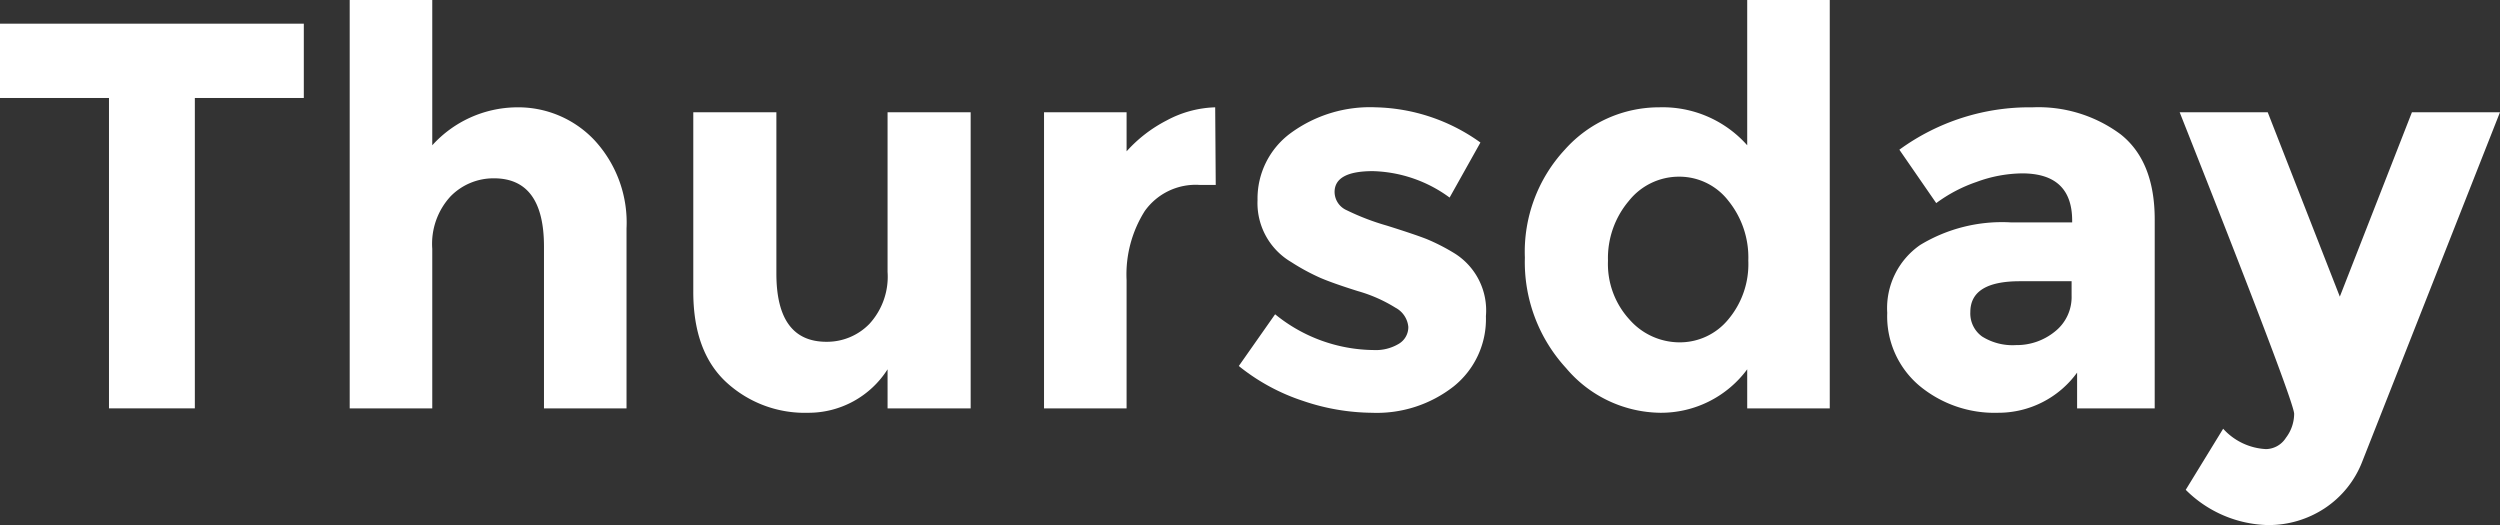
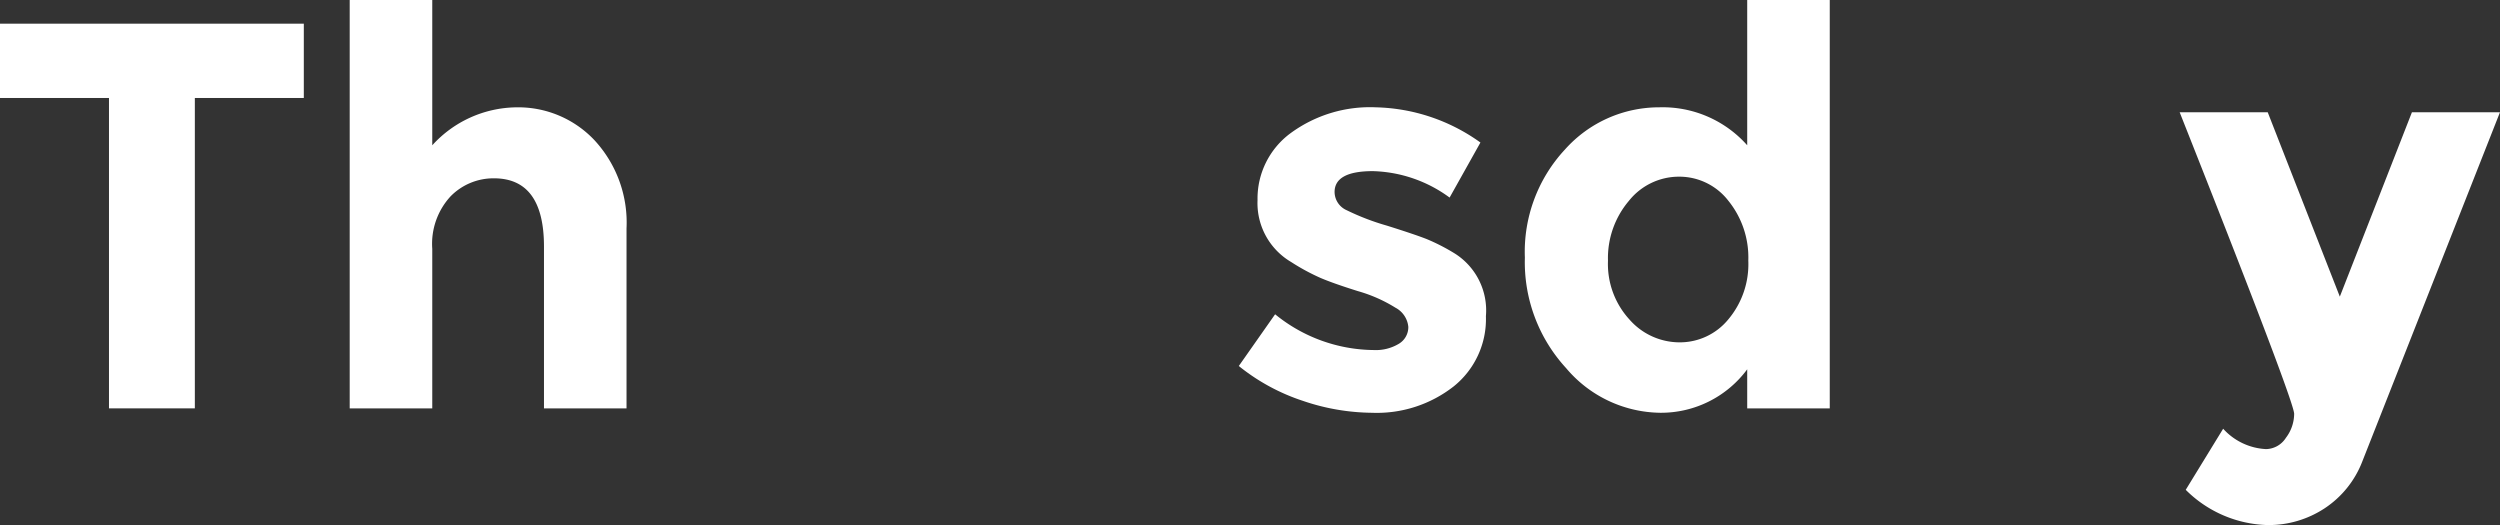
<svg xmlns="http://www.w3.org/2000/svg" viewBox="0 0 182.893 38.412">
  <rect x="0" y="0" width="182.893" height="38.412" fill="#333333" stroke="none" />
  <defs>
    <style>.cls-1{fill:#fff;}</style>
  </defs>
  <title>アセット 48</title>
  <g id="レイヤー_2" data-name="レイヤー 2">
    <g id="デザイン">
      <path class="cls-1" d="M14.254,7.168V29.875H7.973V7.168H0V1.732H22.226V7.168Z" />
      <path class="cls-1" d="M31.623,18.199V29.875h-6.04V0h6.04V10.629A8.433,8.433,0,0,1,37.763,7.852a7.666,7.666,0,0,1,5.737,2.416,8.877,8.877,0,0,1,2.335,6.441V29.875H39.796V18.039q0-4.992-3.664-4.994a4.396,4.396,0,0,0-3.16,1.309A5.12,5.12,0,0,0,31.623,18.199Z" />
-       <path class="cls-1" d="M64.932,19.891V8.215h6.079V29.875h-6.079V27.018a6.856,6.856,0,0,1-5.818,3.18,8.47,8.47,0,0,1-5.979-2.234q-2.417-2.235-2.416-6.623V8.215h6.079V20.012q0,4.992,3.664,4.992a4.324,4.324,0,0,0,3.141-1.309A5.108,5.108,0,0,0,64.932,19.891Z" />
-       <path class="cls-1" d="M87.772,13.529a4.571,4.571,0,0,0-4.026,1.912A8.691,8.691,0,0,0,82.418,20.494V29.875h-6.04V8.215h6.04v2.857a10.152,10.152,0,0,1,2.919-2.254,7.94,7.94,0,0,1,3.563-.967l.04,5.678Z" />
      <path class="cls-1" d="M108.705,23.131a6.309,6.309,0,0,1-2.355,5.135,9.122,9.122,0,0,1-5.979,1.932,16.027,16.027,0,0,1-5.033-.865,14.835,14.835,0,0,1-4.711-2.557l2.657-3.785a11.567,11.567,0,0,0,7.207,2.617,3.266,3.266,0,0,0,1.853-.463,1.418,1.418,0,0,0,.685-1.229,1.774,1.774,0,0,0-.946-1.408,10.715,10.715,0,0,0-2.738-1.209q-1.792-.562-2.737-.965a15.572,15.572,0,0,1-2.154-1.168,4.997,4.997,0,0,1-2.456-4.529,5.937,5.937,0,0,1,2.416-4.893,9.82,9.82,0,0,1,6.24-1.893,13.625,13.625,0,0,1,7.65,2.576l-2.255,4.027a9.885,9.885,0,0,0-5.617-1.934q-2.798,0-2.798,1.531a1.473,1.473,0,0,0,.886,1.328,17.73,17.73,0,0,0,2.939,1.127q2.054.645,2.919.986a14.585,14.585,0,0,1,2.073,1.068A4.921,4.921,0,0,1,108.705,23.131Z" />
      <path class="cls-1" d="M121.44,30.197a9.143,9.143,0,0,1-6.864-3.262,11.456,11.456,0,0,1-3.021-8.092,10.99,10.99,0,0,1,2.939-7.912,9.226,9.226,0,0,1,6.885-3.08,8.266,8.266,0,0,1,6.442,2.777V0h6.039V29.875h-6.039V27.018A7.841,7.841,0,0,1,121.44,30.197Zm-3.805-11.111a6.008,6.008,0,0,0,1.57,4.287,4.883,4.883,0,0,0,3.664,1.672,4.582,4.582,0,0,0,3.563-1.672,6.281,6.281,0,0,0,1.469-4.309,6.596,6.596,0,0,0-1.469-4.389,4.533,4.533,0,0,0-3.604-1.75,4.683,4.683,0,0,0-3.664,1.771A6.471,6.471,0,0,0,117.636,19.086Z" />
-       <path class="cls-1" d="M157.632,29.875h-5.677V27.258a7.115,7.115,0,0,1-5.778,2.939,8.592,8.592,0,0,1-5.777-1.992,6.64,6.64,0,0,1-2.335-5.314,5.618,5.618,0,0,1,2.415-4.973,11.55,11.55,0,0,1,6.604-1.65h4.51v-.121q0-3.463-3.664-3.463a9.906,9.906,0,0,0-3.322.623,10.845,10.845,0,0,0-2.959,1.551l-2.697-3.906a16.156,16.156,0,0,1,9.743-3.1,10.084,10.084,0,0,1,6.442,1.973q2.496,1.975,2.496,6.24Zm-6.08-8.254V20.574h-3.784q-3.624,0-3.624,2.256a2.072,2.072,0,0,0,.866,1.791,4.188,4.188,0,0,0,2.476.625,4.413,4.413,0,0,0,2.839-.986A3.213,3.213,0,0,0,151.552,21.621Z" />
      <path class="cls-1" d="M165.902,38.412a8.781,8.781,0,0,1-6-2.578l2.738-4.469a4.525,4.525,0,0,0,3.141,1.49,1.761,1.761,0,0,0,1.449-.826,2.921,2.921,0,0,0,.604-1.752q0-.926-8.375-22.062h6.442l5.274,13.486,5.274-13.486h6.441L172.827,33.74a7.198,7.198,0,0,1-2.758,3.443A7.439,7.439,0,0,1,165.902,38.412Z" />
    </g>
  </g>
</svg>